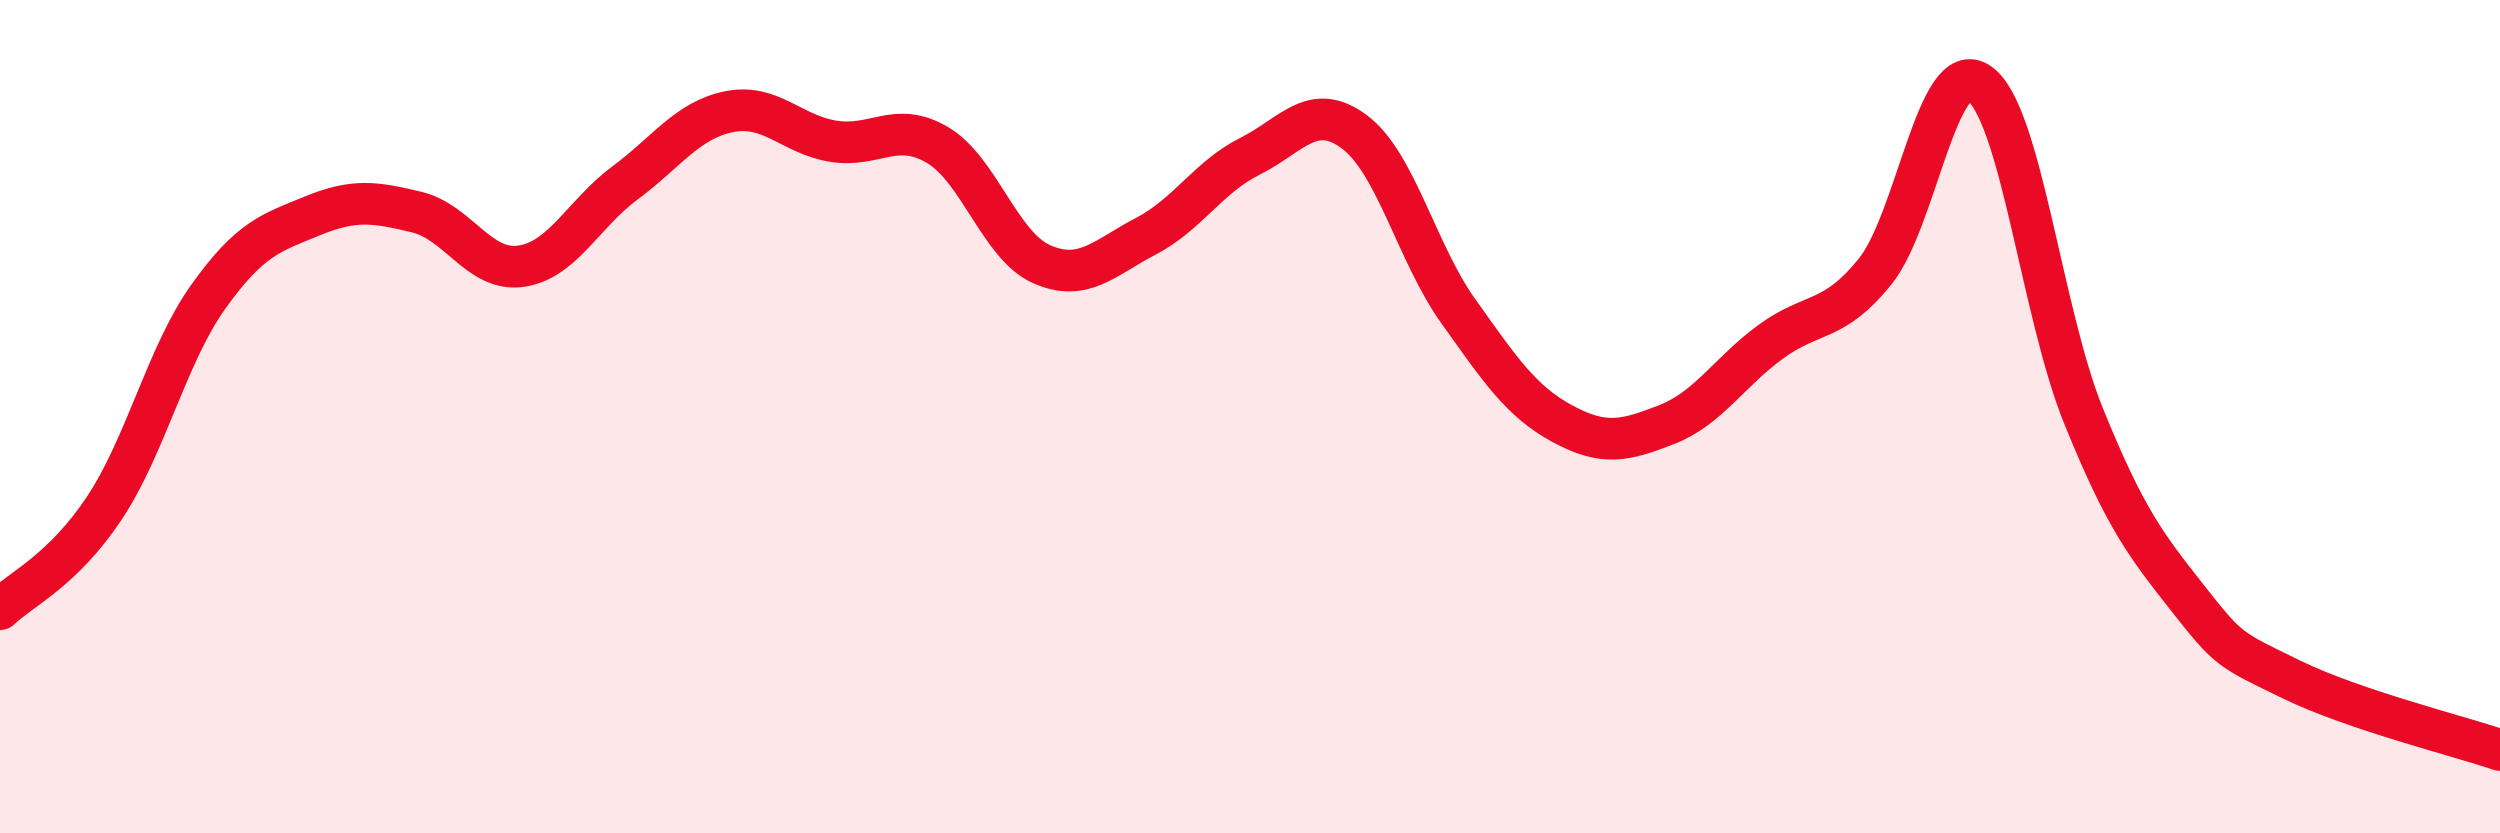
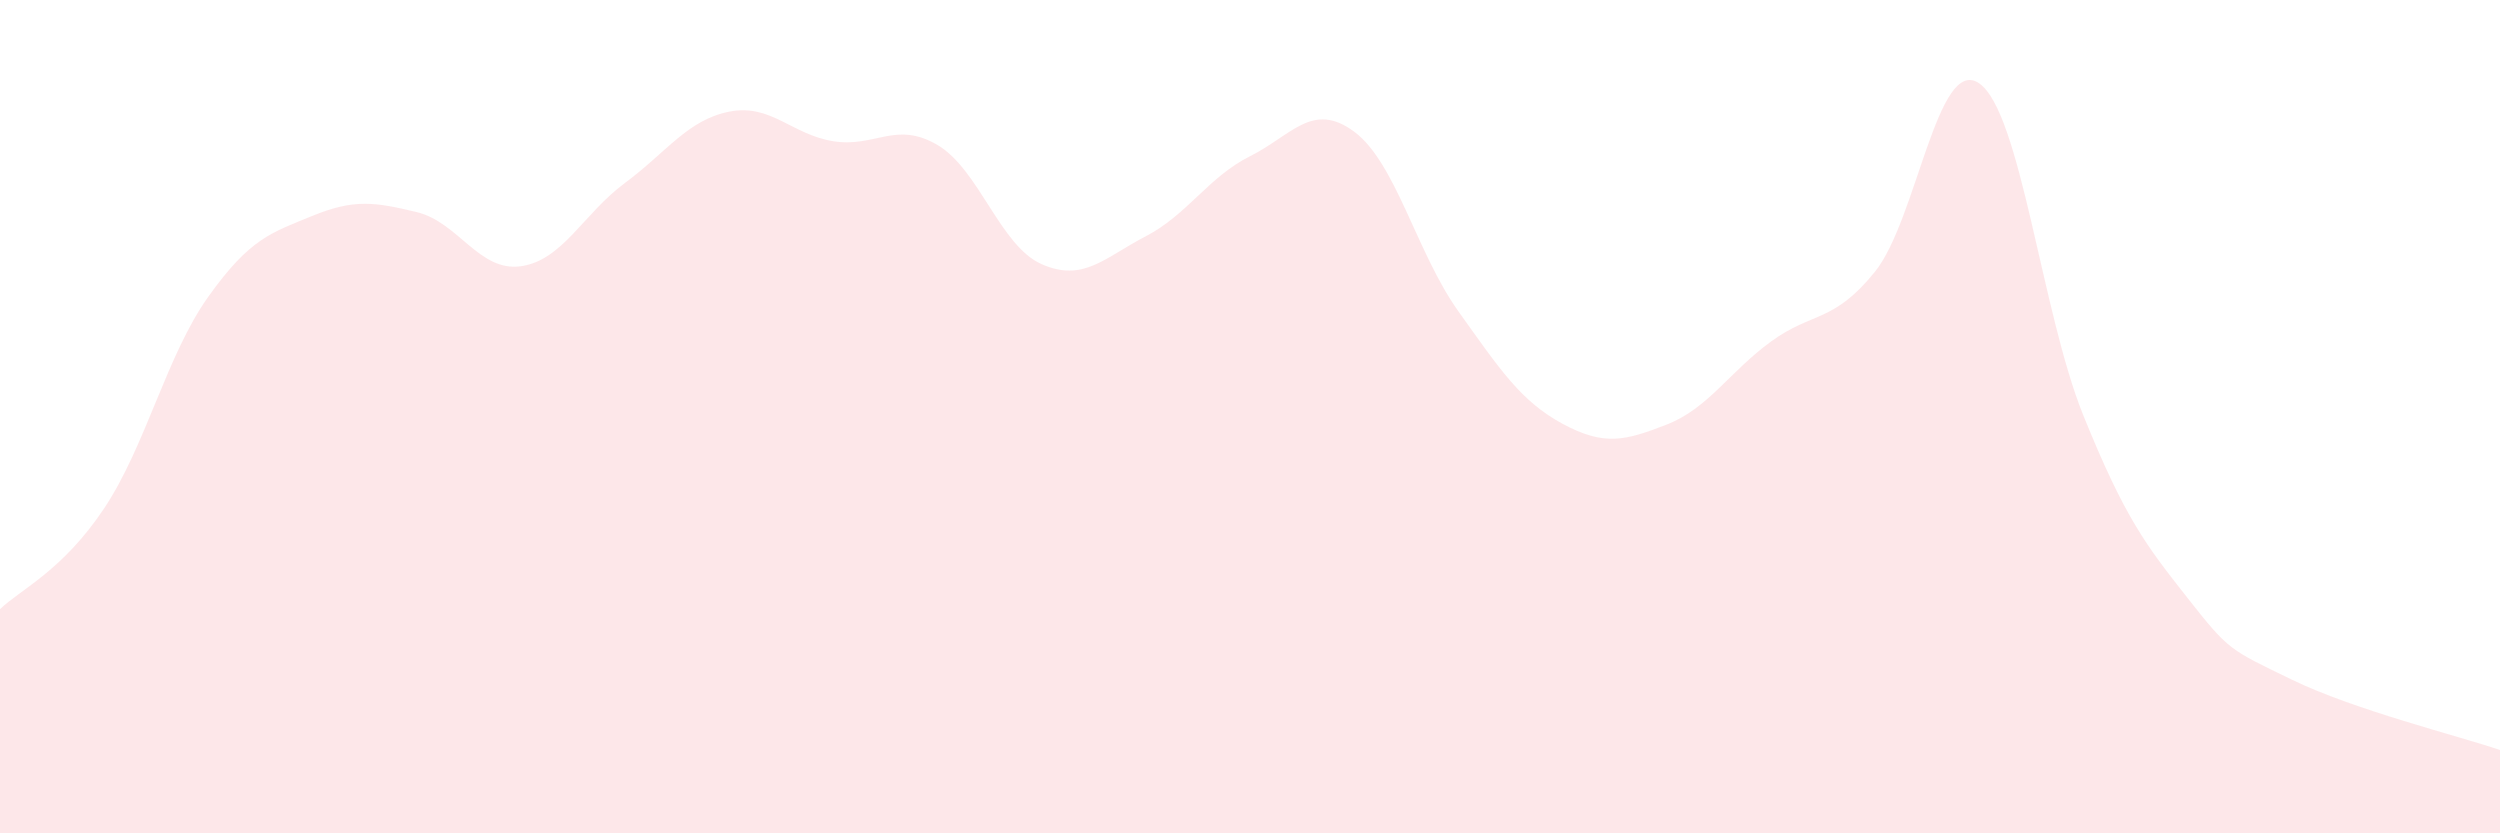
<svg xmlns="http://www.w3.org/2000/svg" width="60" height="20" viewBox="0 0 60 20">
  <path d="M 0,14.62 C 0.5,14.14 1.5,13.7 2.5,12.2 C 3.5,10.7 4,8.52 5,7.12 C 6,5.72 6.5,5.59 7.5,5.18 C 8.5,4.77 9,4.85 10,5.09 C 11,5.33 11.5,6.53 12.5,6.39 C 13.5,6.25 14,5.13 15,4.39 C 16,3.65 16.5,2.88 17.5,2.68 C 18.5,2.48 19,3.23 20,3.39 C 21,3.55 21.5,2.89 22.5,3.48 C 23.5,4.07 24,5.9 25,6.34 C 26,6.78 26.5,6.19 27.5,5.67 C 28.5,5.15 29,4.25 30,3.75 C 31,3.25 31.5,2.42 32.5,3.16 C 33.5,3.9 34,6.07 35,7.47 C 36,8.87 36.5,9.63 37.5,10.17 C 38.5,10.71 39,10.58 40,10.19 C 41,9.8 41.5,8.93 42.5,8.2 C 43.5,7.47 44,7.76 45,6.52 C 46,5.28 46.5,1.31 47.5,2 C 48.5,2.69 49,7.5 50,9.97 C 51,12.44 51.5,13.08 52.5,14.35 C 53.5,15.62 53.5,15.58 55,16.31 C 56.5,17.04 59,17.66 60,18L60 20L0 20Z" fill="#EB0A25" opacity="0.1" stroke-linecap="round" stroke-linejoin="round" />
-   <path d="M 0,14.62 C 0.5,14.14 1.5,13.7 2.5,12.2 C 3.5,10.7 4,8.52 5,7.12 C 6,5.72 6.5,5.59 7.5,5.18 C 8.5,4.77 9,4.85 10,5.09 C 11,5.33 11.5,6.53 12.5,6.39 C 13.5,6.25 14,5.13 15,4.39 C 16,3.65 16.5,2.88 17.5,2.68 C 18.5,2.48 19,3.23 20,3.39 C 21,3.55 21.5,2.89 22.5,3.48 C 23.5,4.07 24,5.9 25,6.34 C 26,6.78 26.5,6.19 27.5,5.67 C 28.5,5.15 29,4.25 30,3.75 C 31,3.25 31.5,2.42 32.5,3.16 C 33.5,3.9 34,6.07 35,7.47 C 36,8.87 36.5,9.63 37.5,10.17 C 38.5,10.71 39,10.58 40,10.19 C 41,9.8 41.5,8.93 42.5,8.2 C 43.5,7.47 44,7.76 45,6.52 C 46,5.28 46.5,1.31 47.5,2 C 48.5,2.69 49,7.5 50,9.97 C 51,12.44 51.5,13.08 52.5,14.35 C 53.5,15.62 53.5,15.58 55,16.31 C 56.5,17.04 59,17.66 60,18" stroke="#EB0A25" stroke-width="1" fill="none" stroke-linecap="round" stroke-linejoin="round" />
</svg>